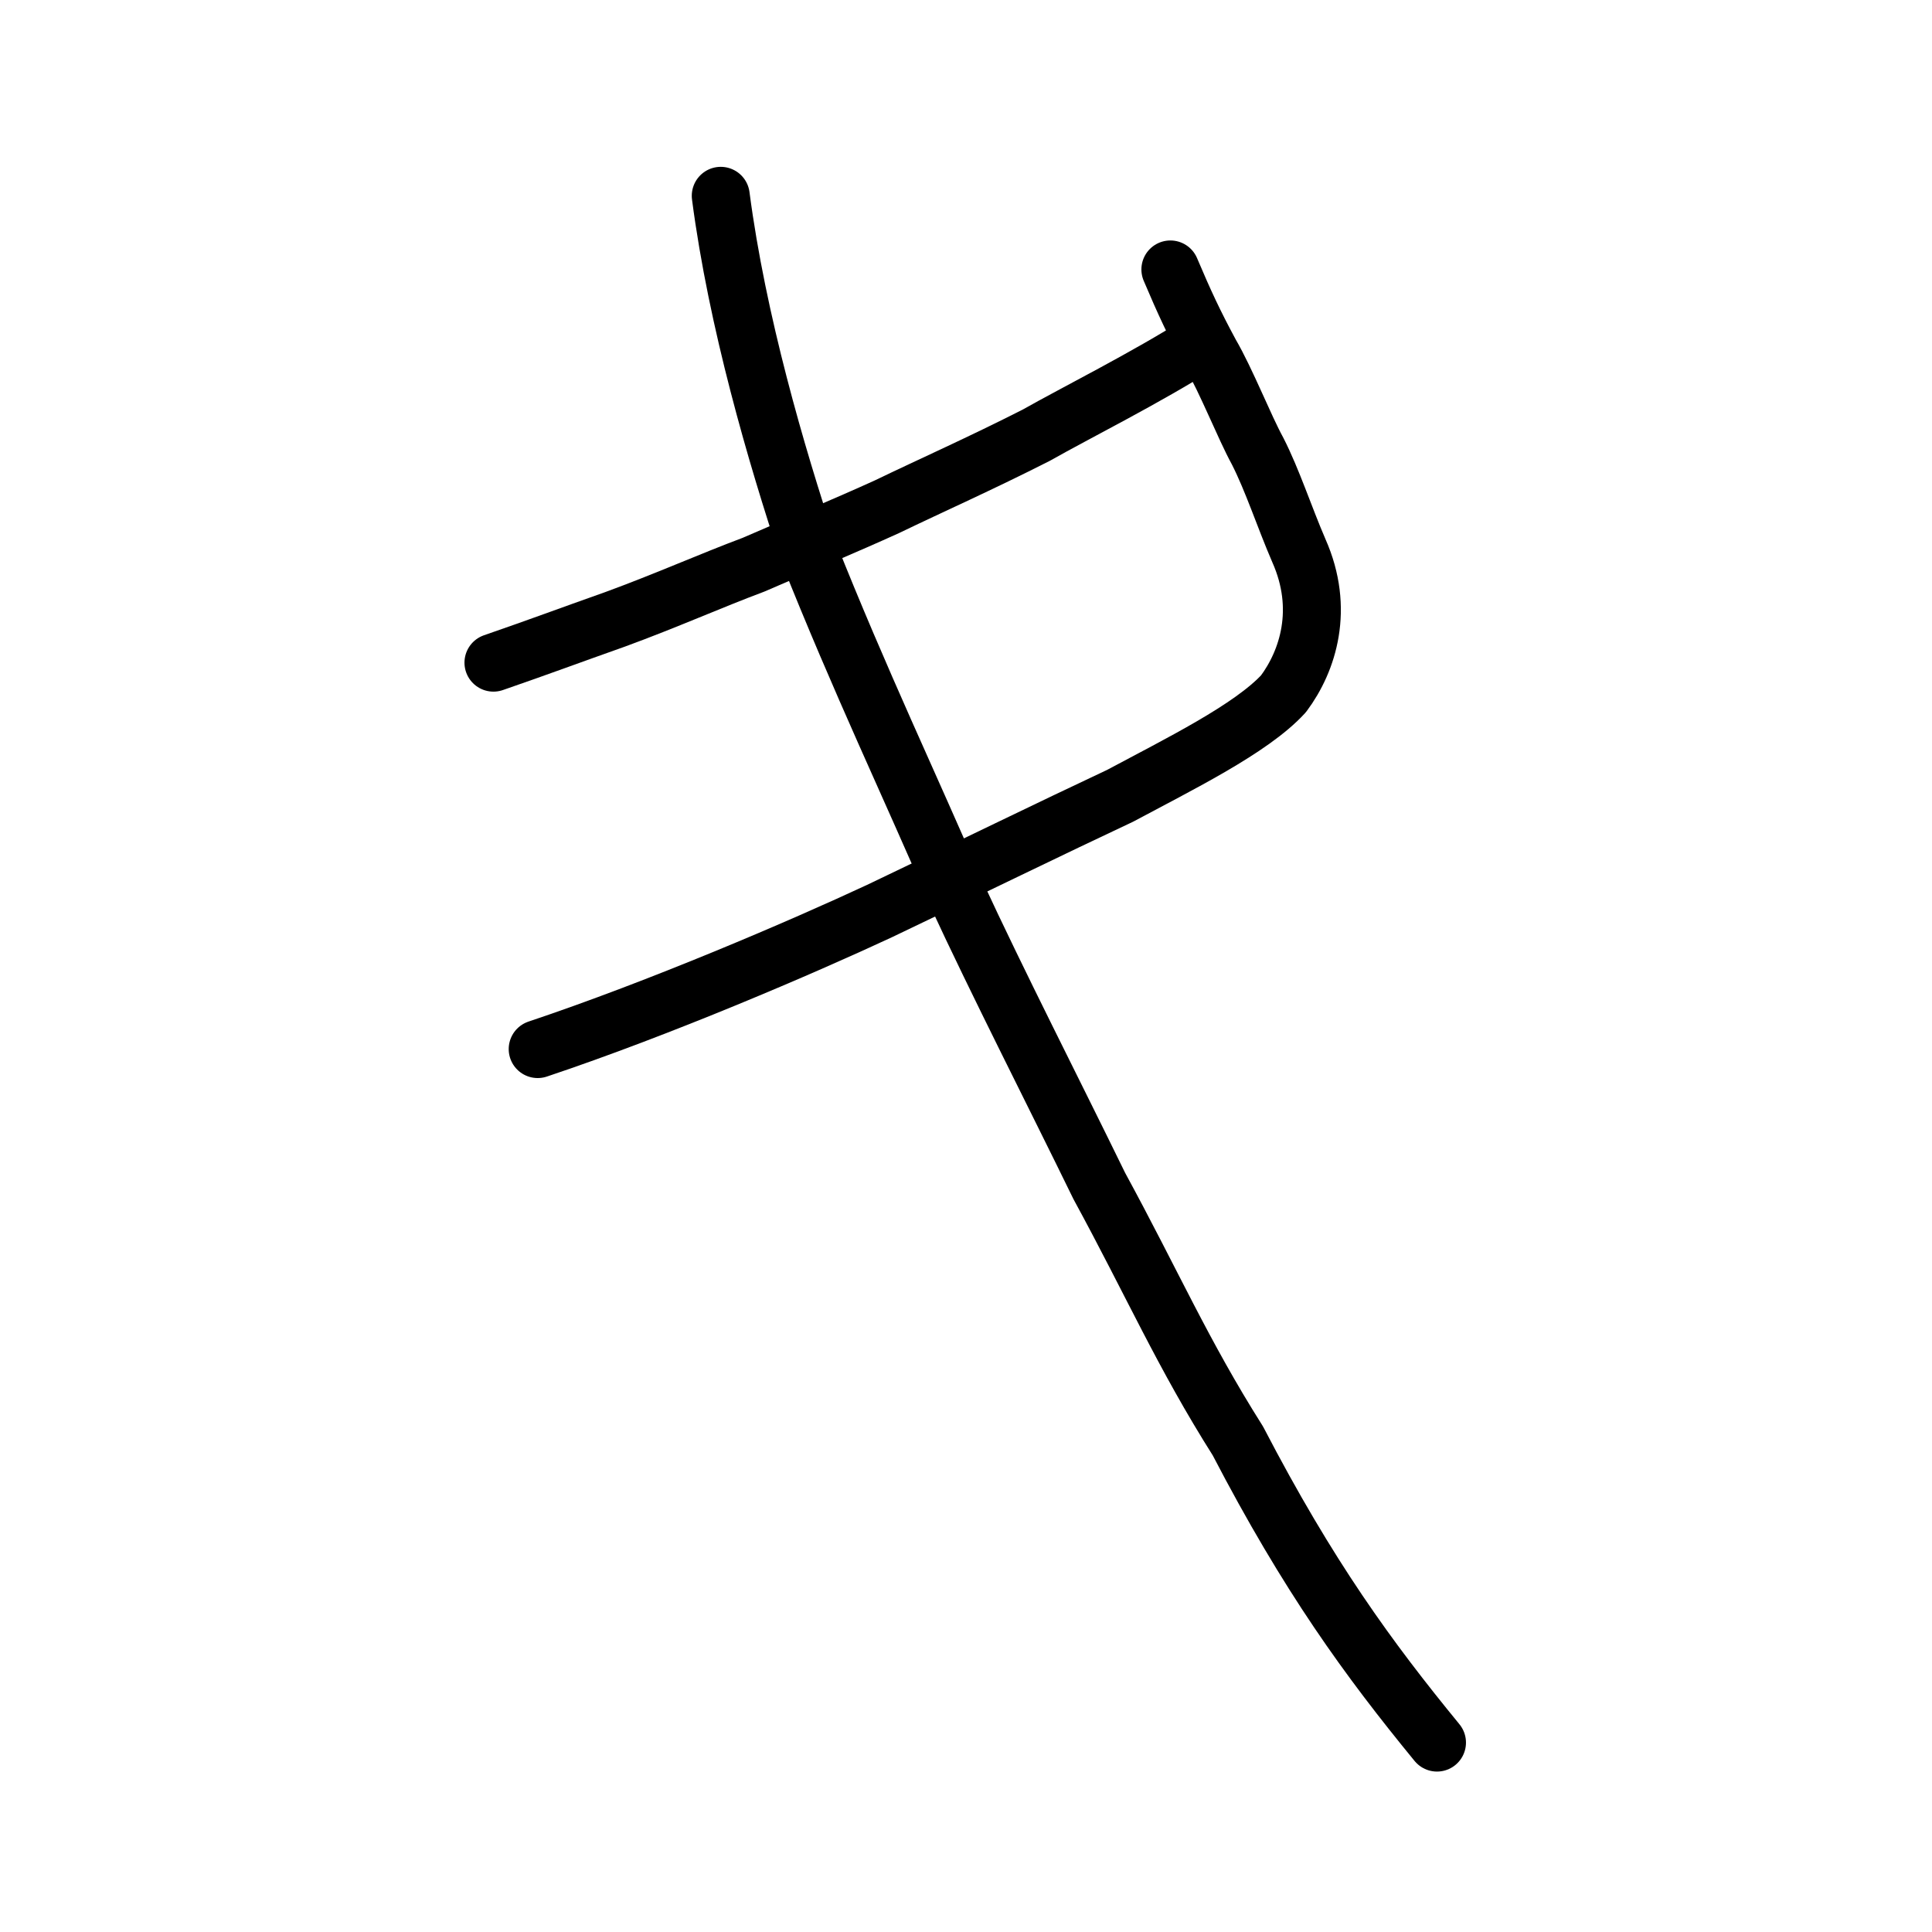
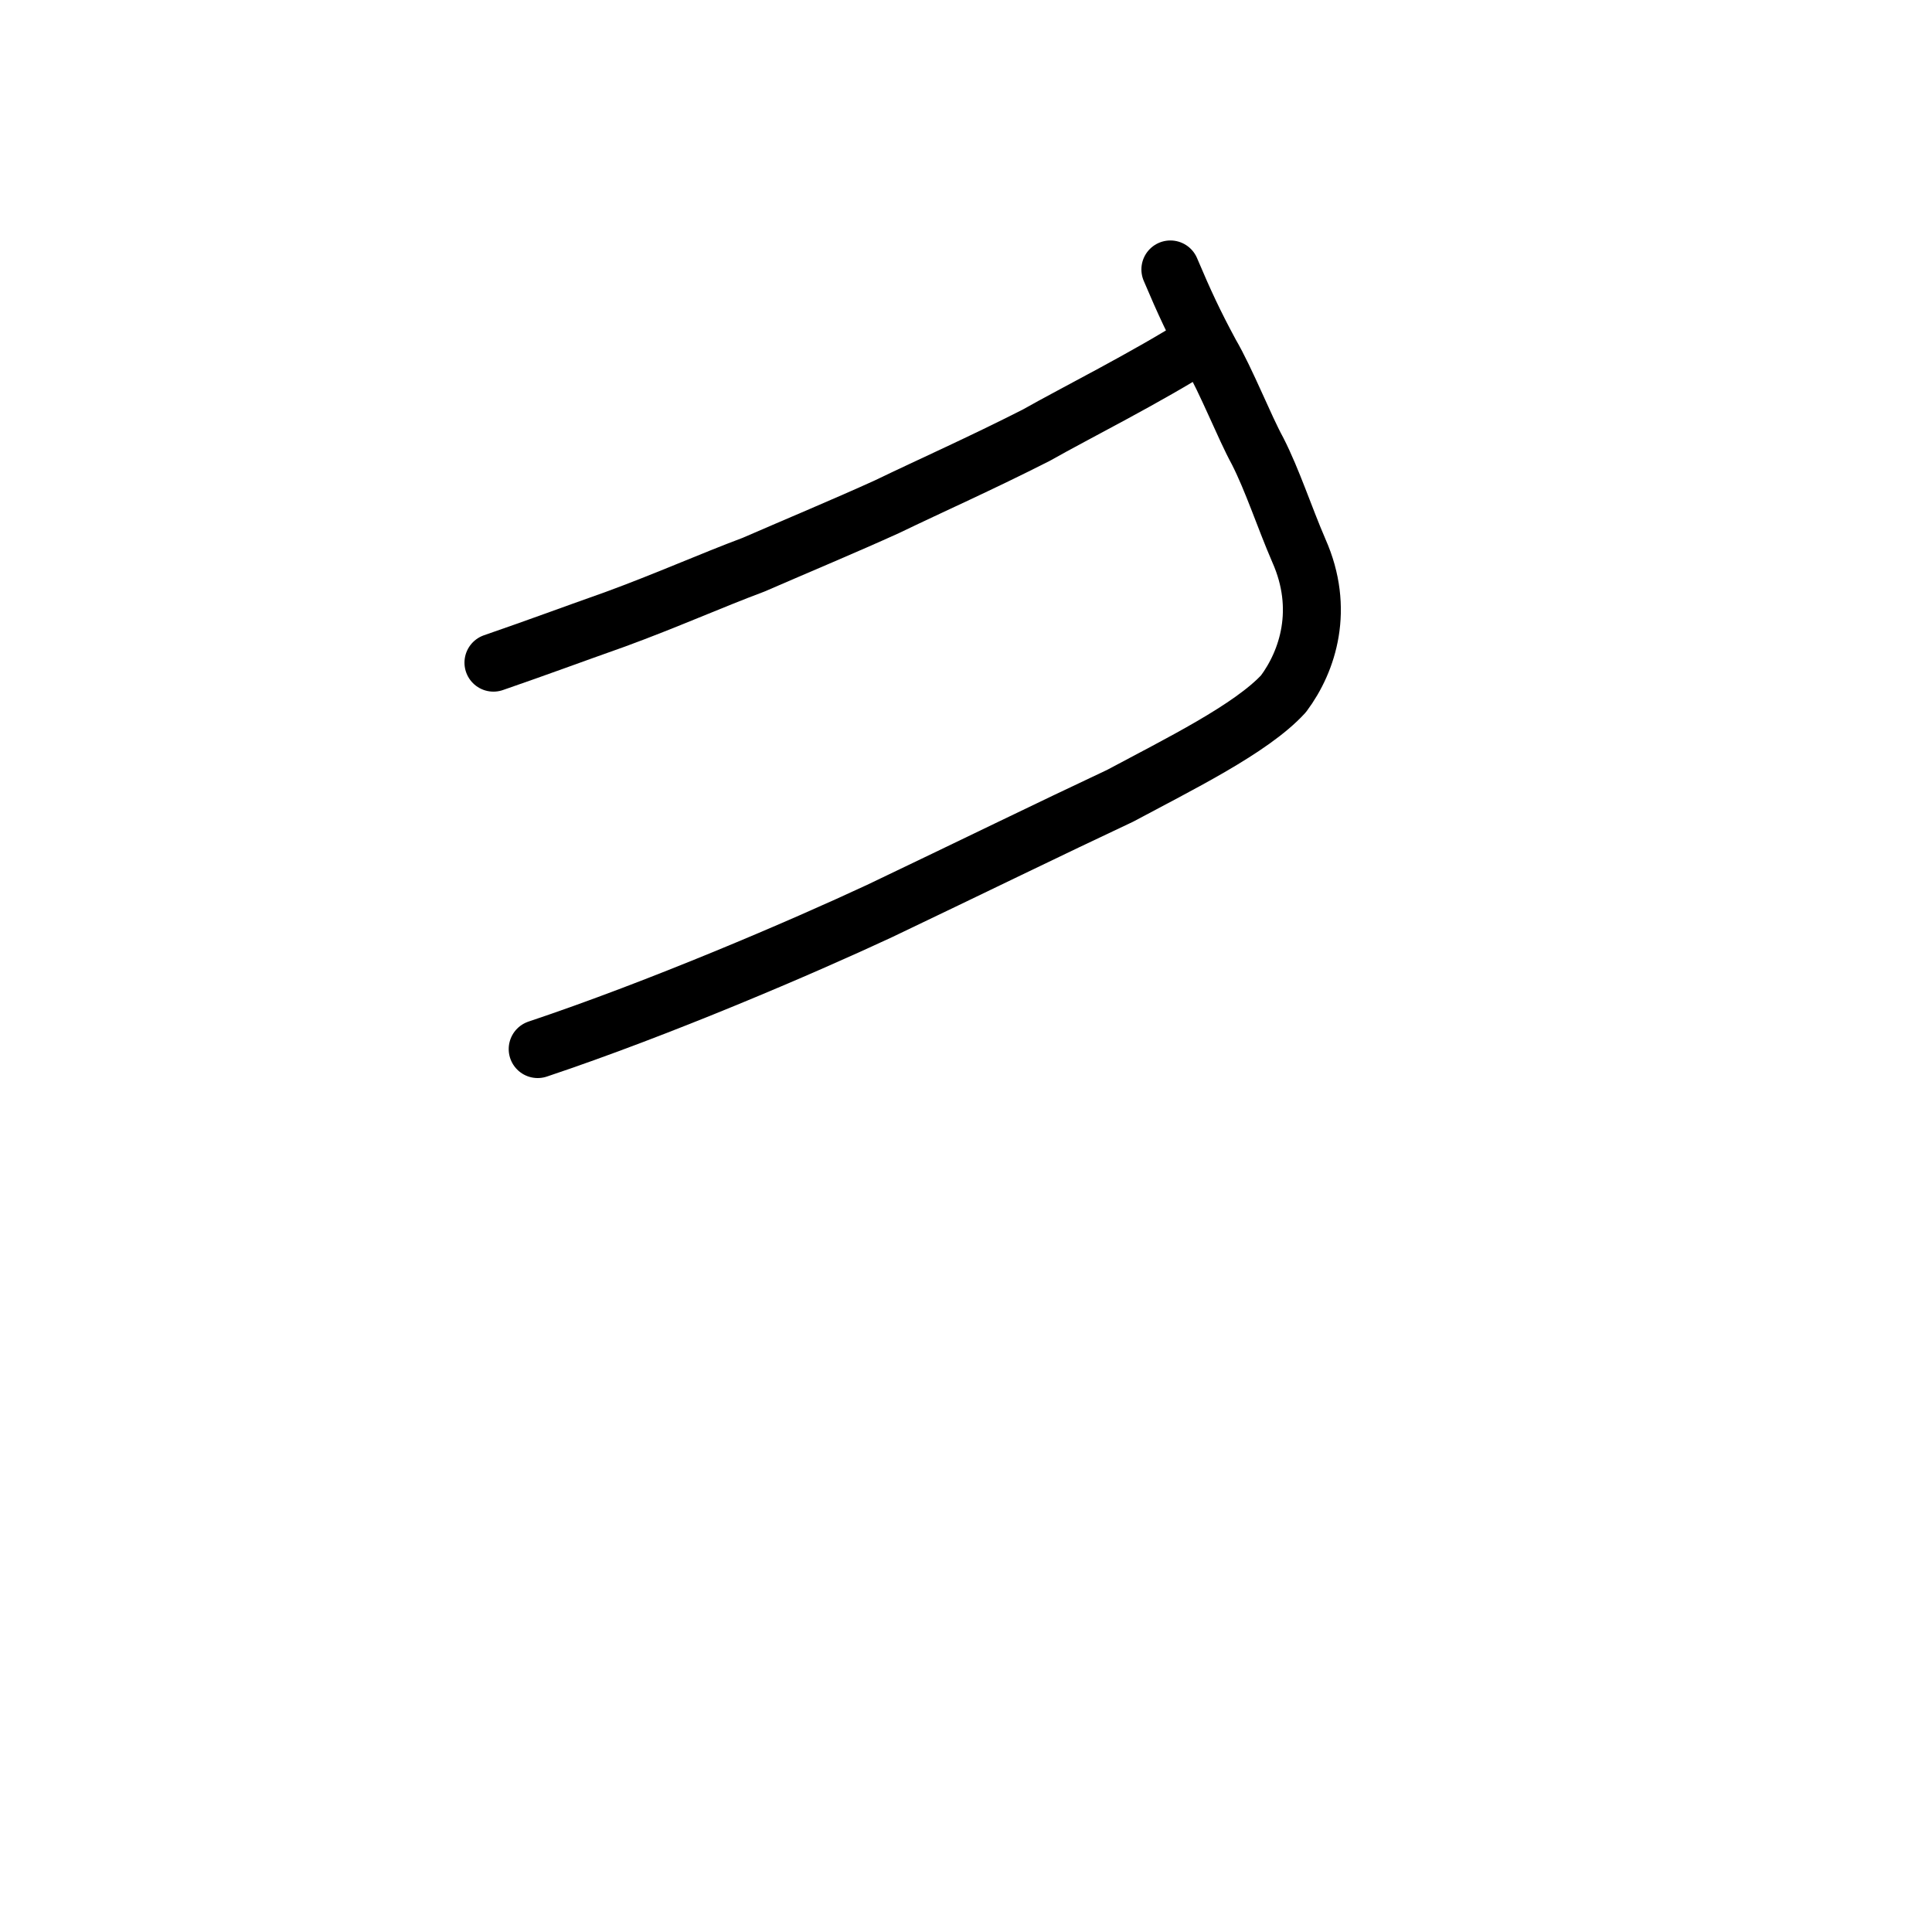
<svg xmlns="http://www.w3.org/2000/svg" xmlns:ns1="http://www.inkscape.org/namespaces/inkscape" xmlns:ns2="http://sodipodi.sourceforge.net/DTD/sodipodi-0.dtd" width="200px" height="200px" viewBox="0 0 200 200" version="1.1" id="SVGRoot" ns1:version="0.92.3 (2405546, 2018-03-11)" ns2:docname="590ass.svg">
  <ns2:namedview id="base" pagecolor="#ffffff" bordercolor="#666666" borderopacity="1.0" ns1:pageopacity="0.0" ns1:pageshadow="2" ns1:zoom="2.8492859" ns1:cx="76.885319" ns1:cy="97.235461" ns1:document-units="px" ns1:current-layer="layer1" showgrid="true" ns1:window-width="1108" ns1:window-height="899" ns1:window-x="130" ns1:window-y="132" ns1:window-maximized="0" showguides="false" ns1:snap-global="false">
    <ns1:grid type="xygrid" id="grid6085" />
  </ns2:namedview>
  <defs id="defs5523" />
  <g id="layer1" ns1:groupmode="layer" ns1:label="レイヤー 1">
    <path style="opacity:1;vector-effect:none;fill:none;fill-opacity:1;stroke:#000000;stroke-width:6;stroke-linecap:round;stroke-linejoin:round;stroke-miterlimit:4;stroke-dasharray:none;stroke-dashoffset:0;stroke-opacity:1" d="m 55.661,108.6 c 12.685,-4.244 27.348,-10.542 35.368,-14.28 9.393,-4.485 17.86,-8.624 24.929,-11.941 6.031,-3.236 13.596,-6.936 16.913,-10.566 2.534,-3.399 4.264,-8.78 1.591,-14.803 -1.514,-3.506 -2.734,-7.291 -4.279,-10.319 -1.366,-2.493 -3.225,-7.248 -4.889,-10.098 -1.695,-3.143 -2.681,-5.27 -4.137,-8.7" id="path6087-1" ns1:connector-curvature="0" ns2:nodetypes="cccccccc" />
    <path style="opacity:1;vector-effect:none;fill:none;fill-opacity:1;stroke:#000000;stroke-width:6;stroke-linecap:round;stroke-linejoin:round;stroke-miterlimit:4;stroke-dasharray:none;stroke-dashoffset:0;stroke-opacity:1" d="m 124.324,35.5 c -5.681,3.602 -12.996,7.257 -17.038,9.546 -5.788,2.943 -10.869,5.19 -15.471,7.412 -4.209,1.915 -9.453,4.105 -13.809,6 -4.434,1.658 -8.978,3.696 -14.349,5.663 -4.876,1.726 -7.67,2.782 -12.575,4.477" id="path834-98" ns1:connector-curvature="0" ns2:nodetypes="cccccc" />
-     <path style="opacity:1;vector-effect:none;fill:none;fill-opacity:1;stroke:#000000;stroke-width:6;stroke-linecap:round;stroke-linejoin:round;stroke-miterlimit:4;stroke-dasharray:none;stroke-dashoffset:0;stroke-opacity:1" d="m 74.612,20.271 c 1.696,12.984 5.755,26.846 9.028,36.705 5.367,13.523 10.764,24.799 15.274,35.342 4.361,9.436 10.195,20.843 14.885,30.457 5.535,10.172 8.614,17.325 14.348,26.393 7.311,14.063 13.504,22.555 20.61,31.224" id="path834-98-4" ns1:connector-curvature="0" ns2:nodetypes="cccccc" />
  </g>
</svg>